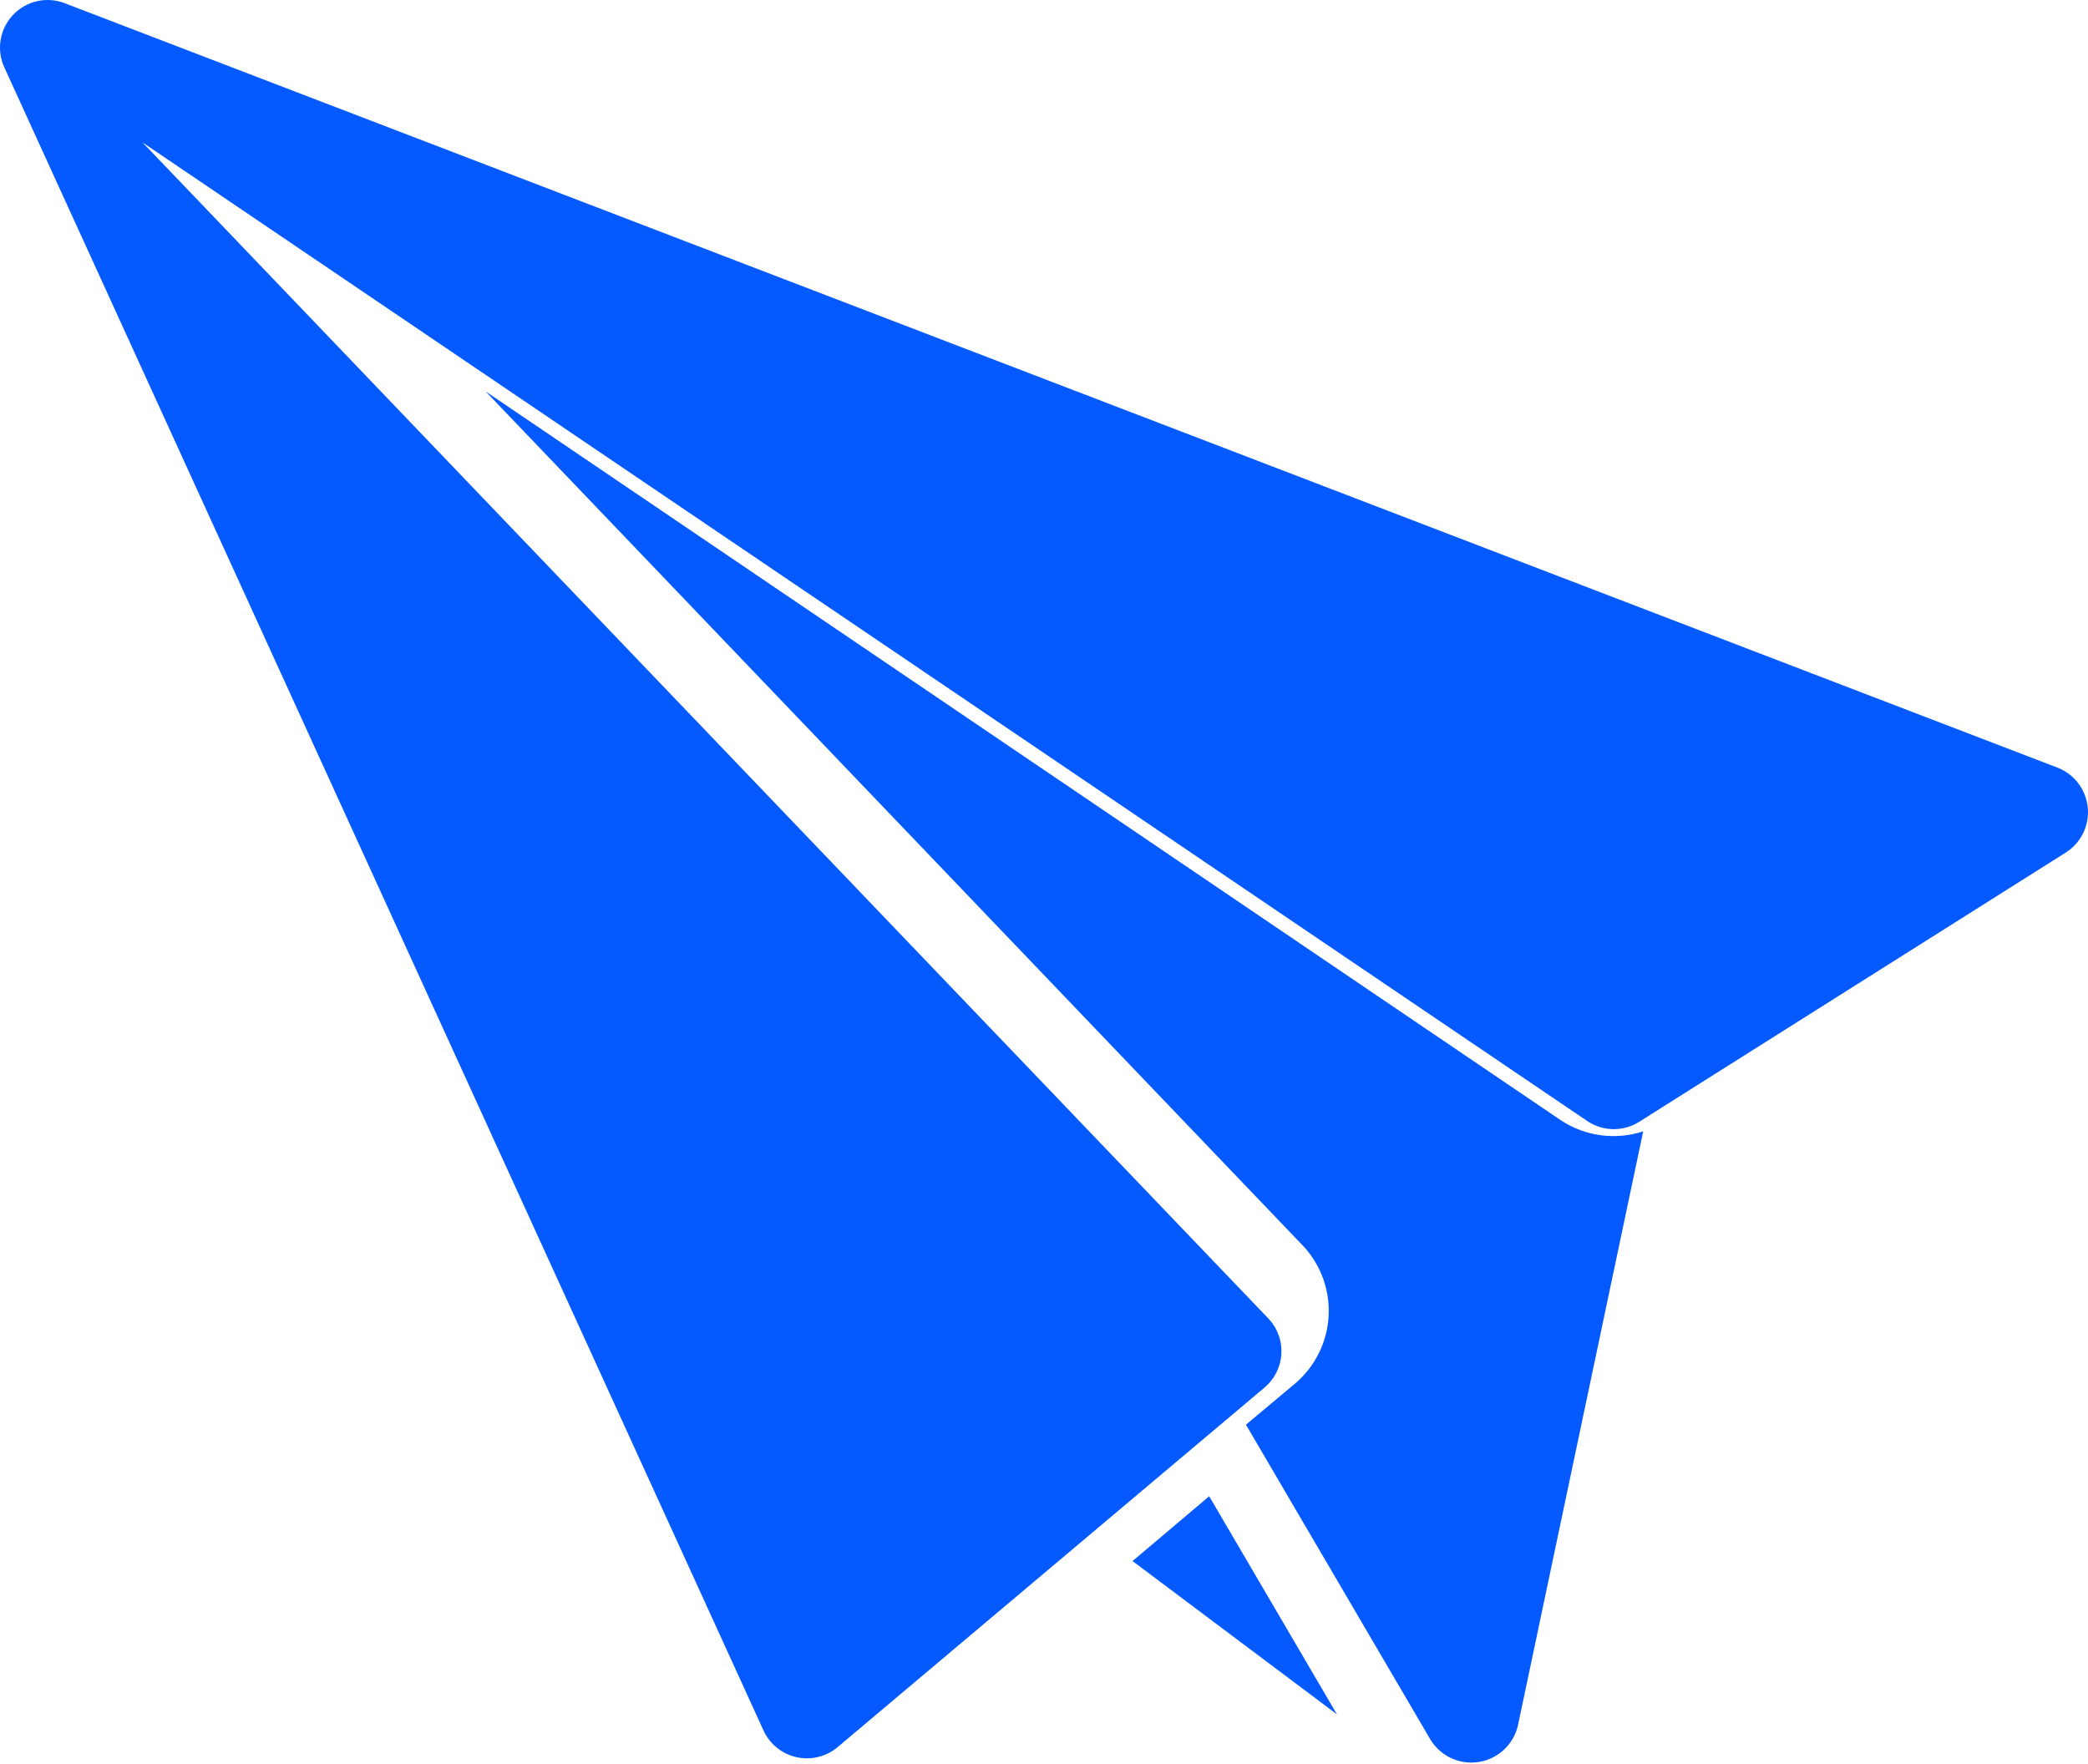
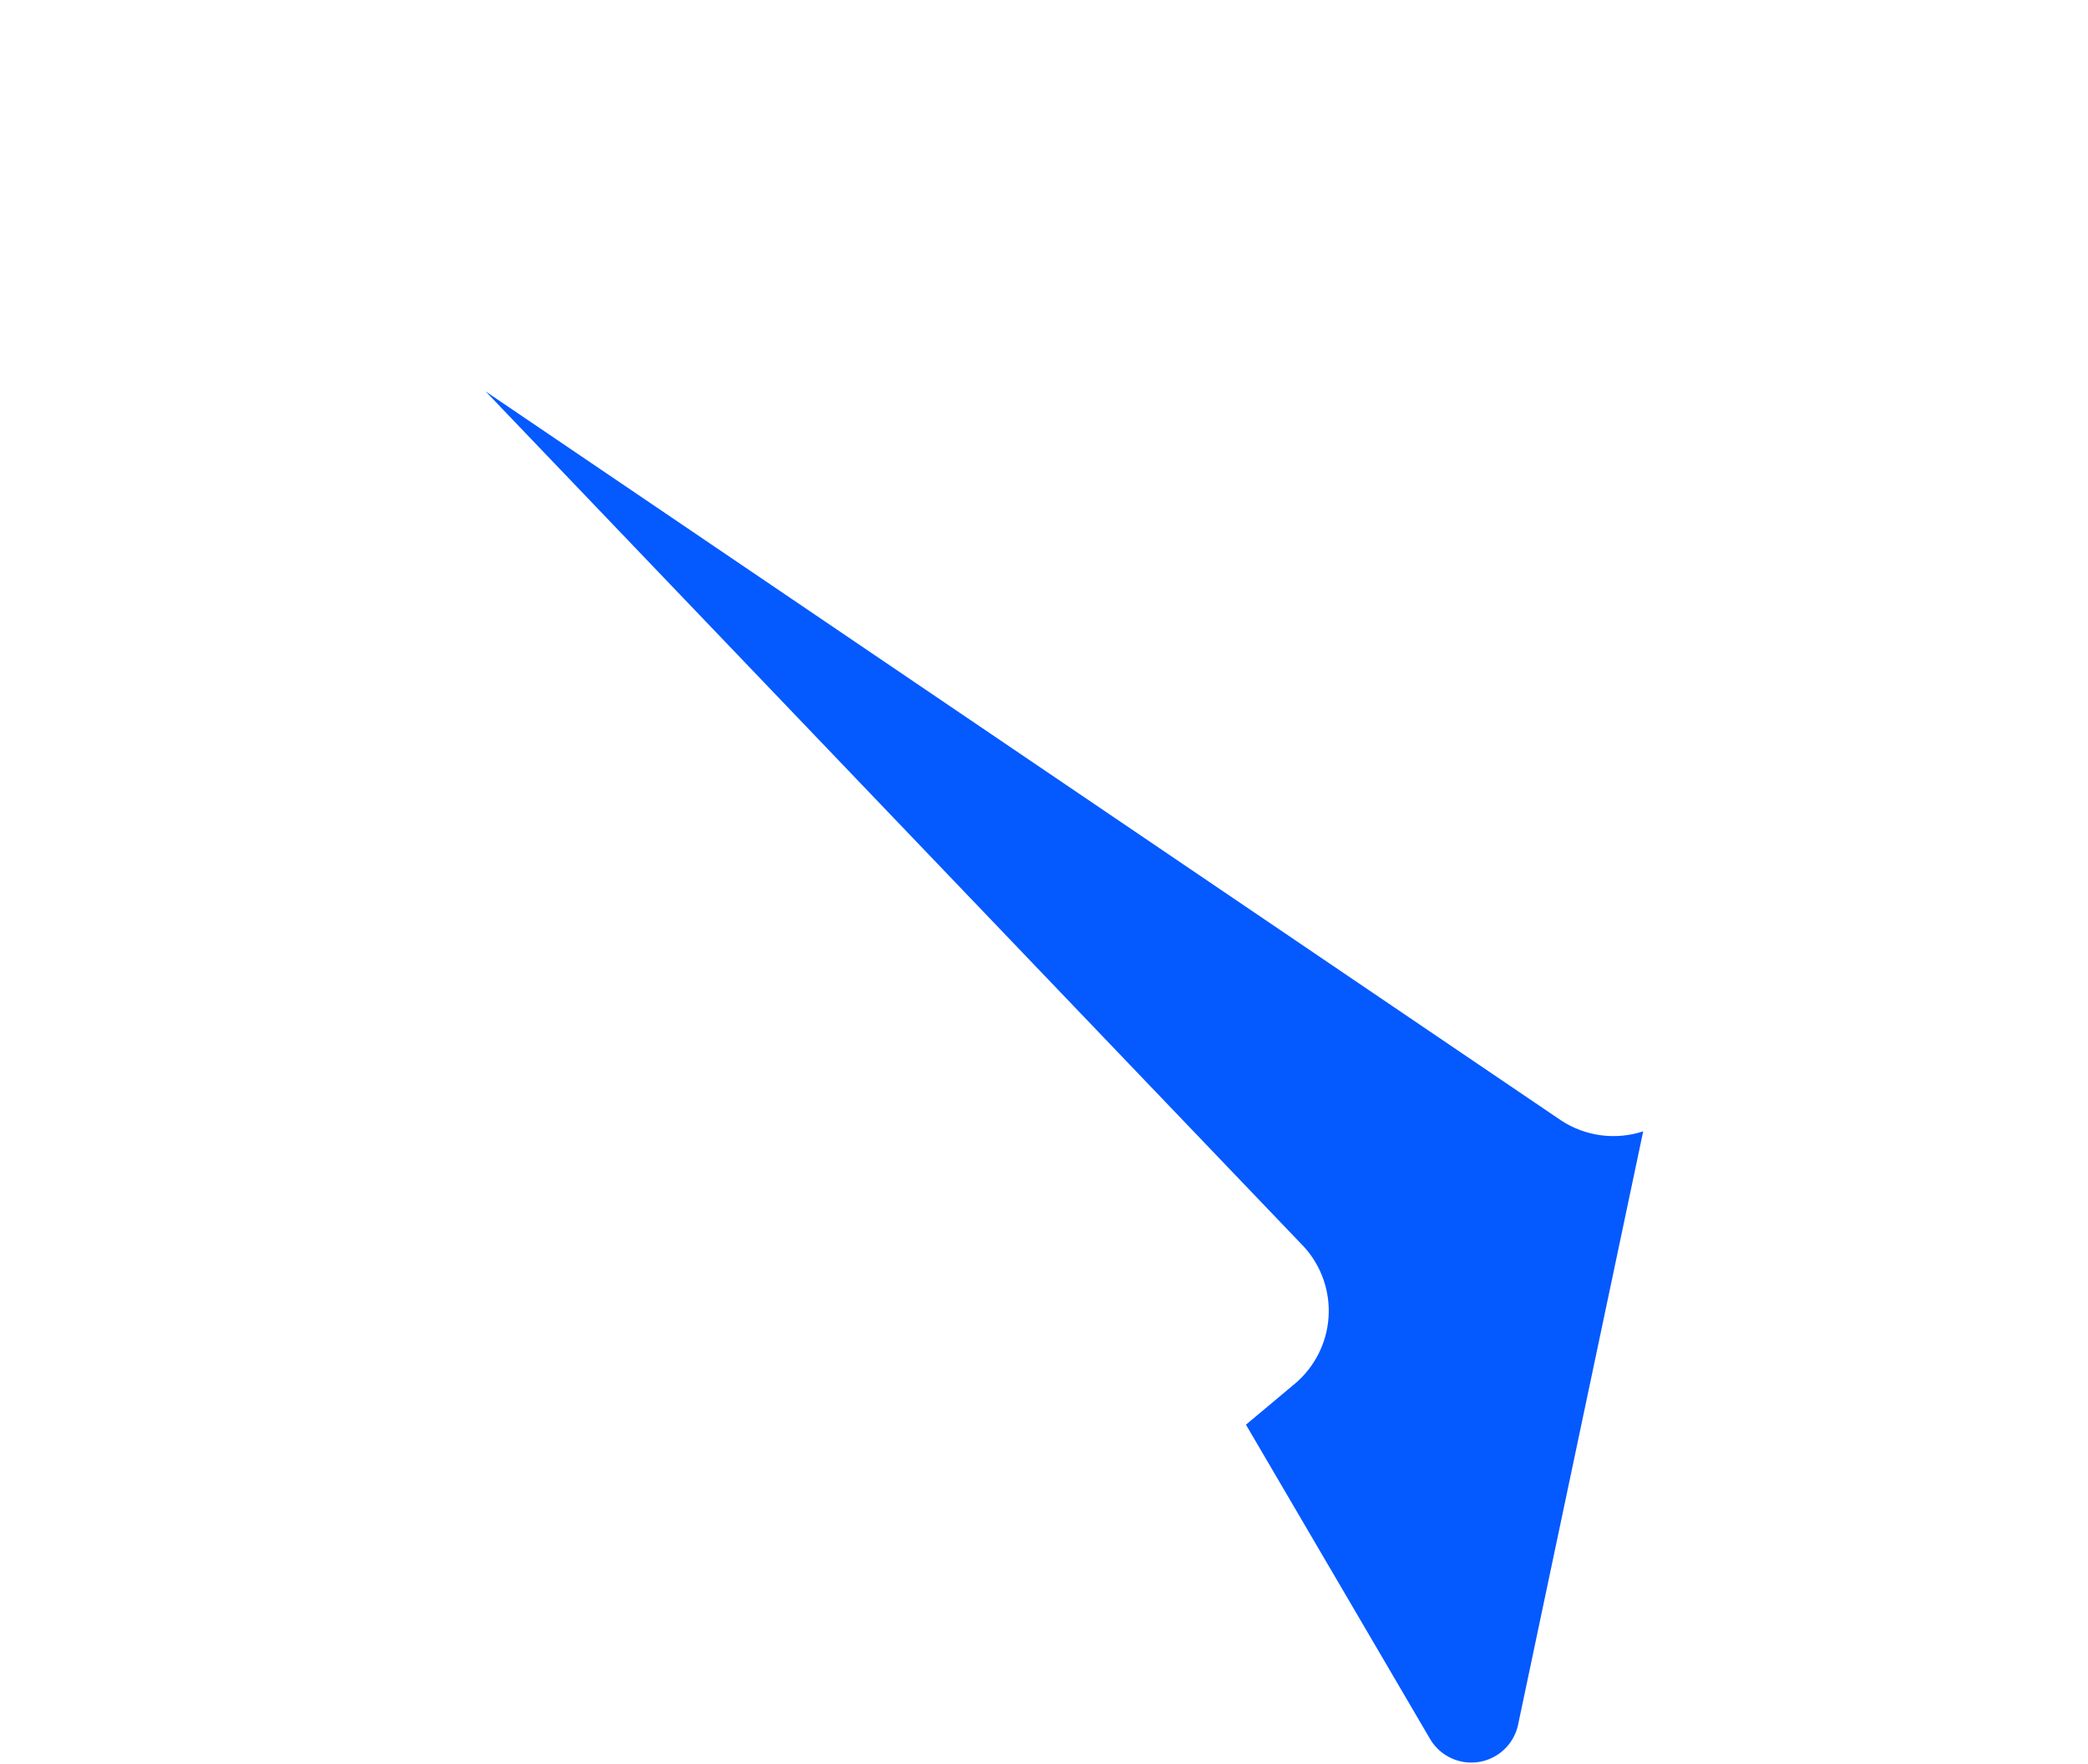
<svg xmlns="http://www.w3.org/2000/svg" width="1114" height="941" viewBox="0 0 1114 941" fill="none">
-   <path d="M691.071 738.041C701.516 729.139 707.909 716.405 708.816 702.722C709.723 689.03 705.06 675.557 695.887 665.367L259.095 208.825L832.882 597.76C845.828 606.272 861.961 608.417 876.689 603.576L809.839 920.605V920.614C807.491 930.686 799.301 938.35 789.085 940.012C778.877 941.673 768.67 937.01 763.244 928.21L664.745 760.08L691.071 738.041Z" fill="#0459FF" />
-   <path d="M713.297 914.622L604.235 832.832L645.133 798.267L713.297 914.622Z" fill="#0459FF" />
-   <path d="M6.941 7.982C13.978 0.488 24.855 -2.005 34.461 1.683L1097.96 409.631C1106.8 413.166 1112.94 421.322 1113.88 430.801C1114.81 440.271 1110.39 449.478 1102.41 454.675L874.523 598.498V598.507C866.147 603.789 855.464 603.704 847.172 598.303L76.03 75.976L677.186 703.936C681.782 709.04 684.105 715.789 683.63 722.639C683.155 729.49 679.908 735.857 674.652 740.274L446.76 932.21C440.69 937.246 432.619 939.188 424.913 937.458C417.215 935.729 410.746 930.523 407.414 923.368L2.266 35.85V35.858C-1.989 26.482 -0.15 15.46 6.929 7.973L6.941 7.982Z" fill="#0459FF" />
+   <path d="M691.071 738.041C701.516 729.139 707.909 716.405 708.816 702.722C709.723 689.03 705.06 675.557 695.887 665.367L259.095 208.825L832.882 597.76C845.828 606.272 861.961 608.417 876.689 603.576L809.839 920.605V920.614C807.491 930.686 799.301 938.35 789.085 940.012C778.877 941.673 768.67 937.01 763.244 928.21L664.745 760.08L691.071 738.041" fill="#0459FF" />
</svg>